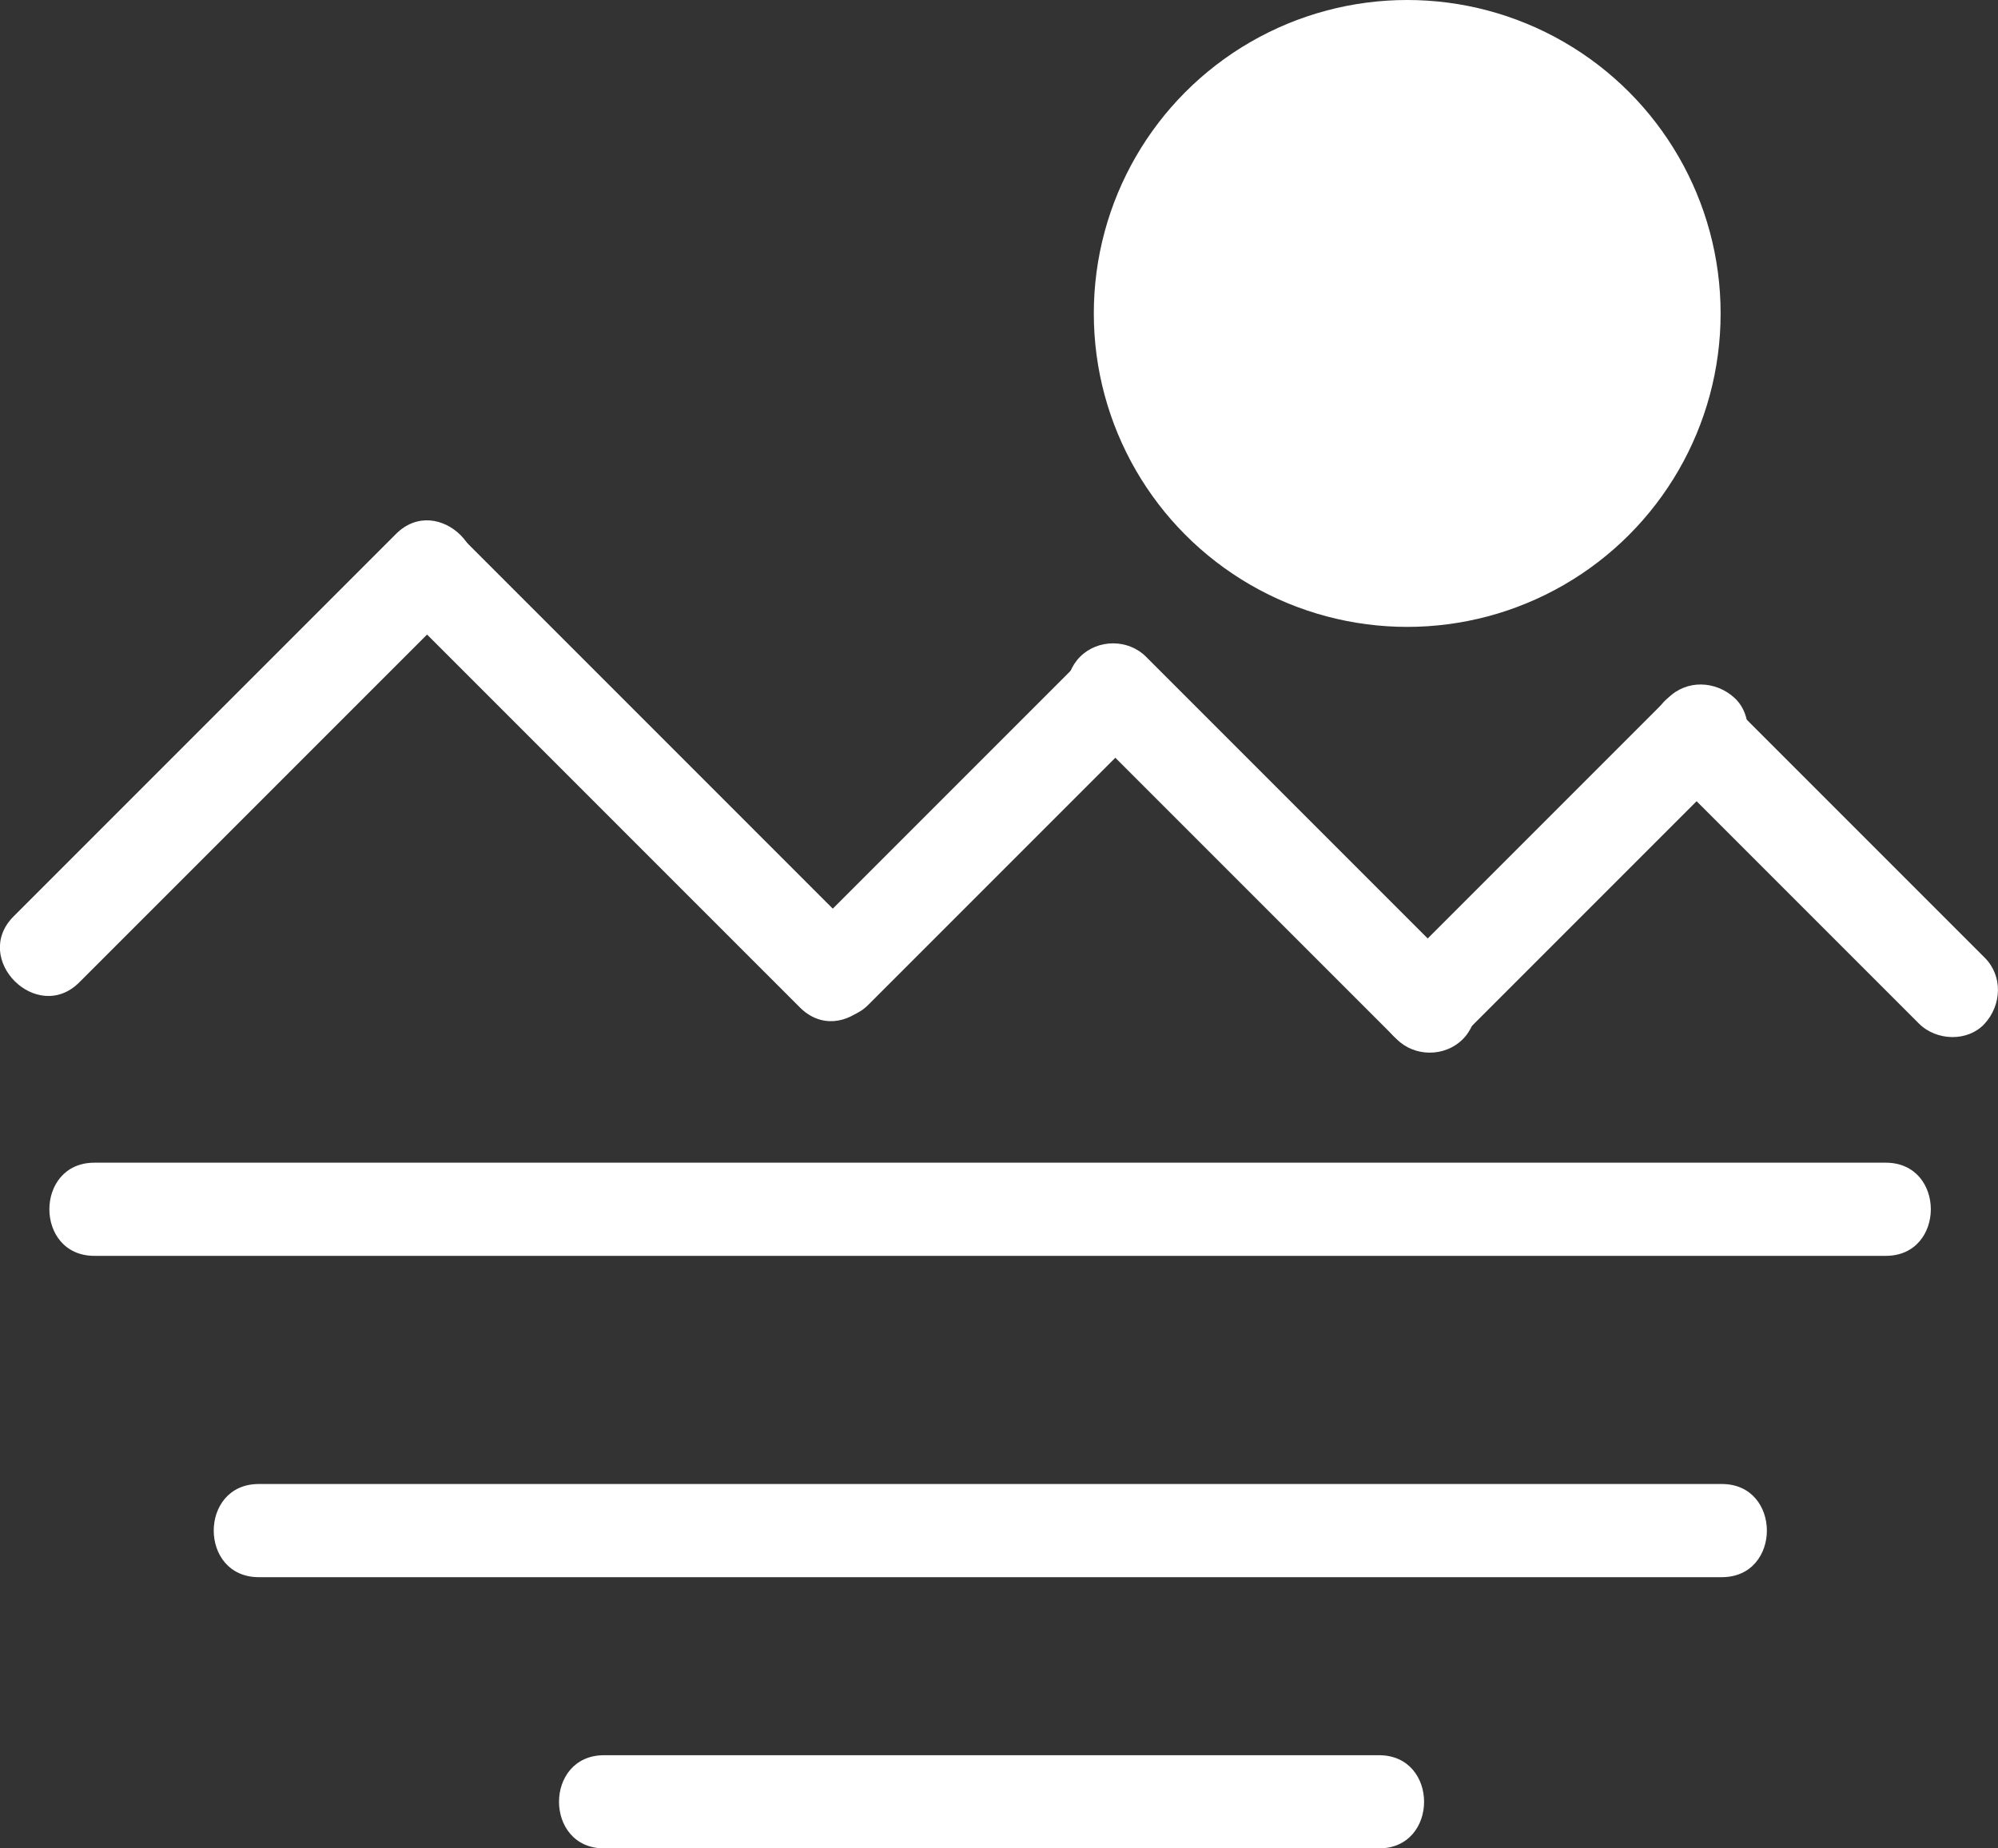
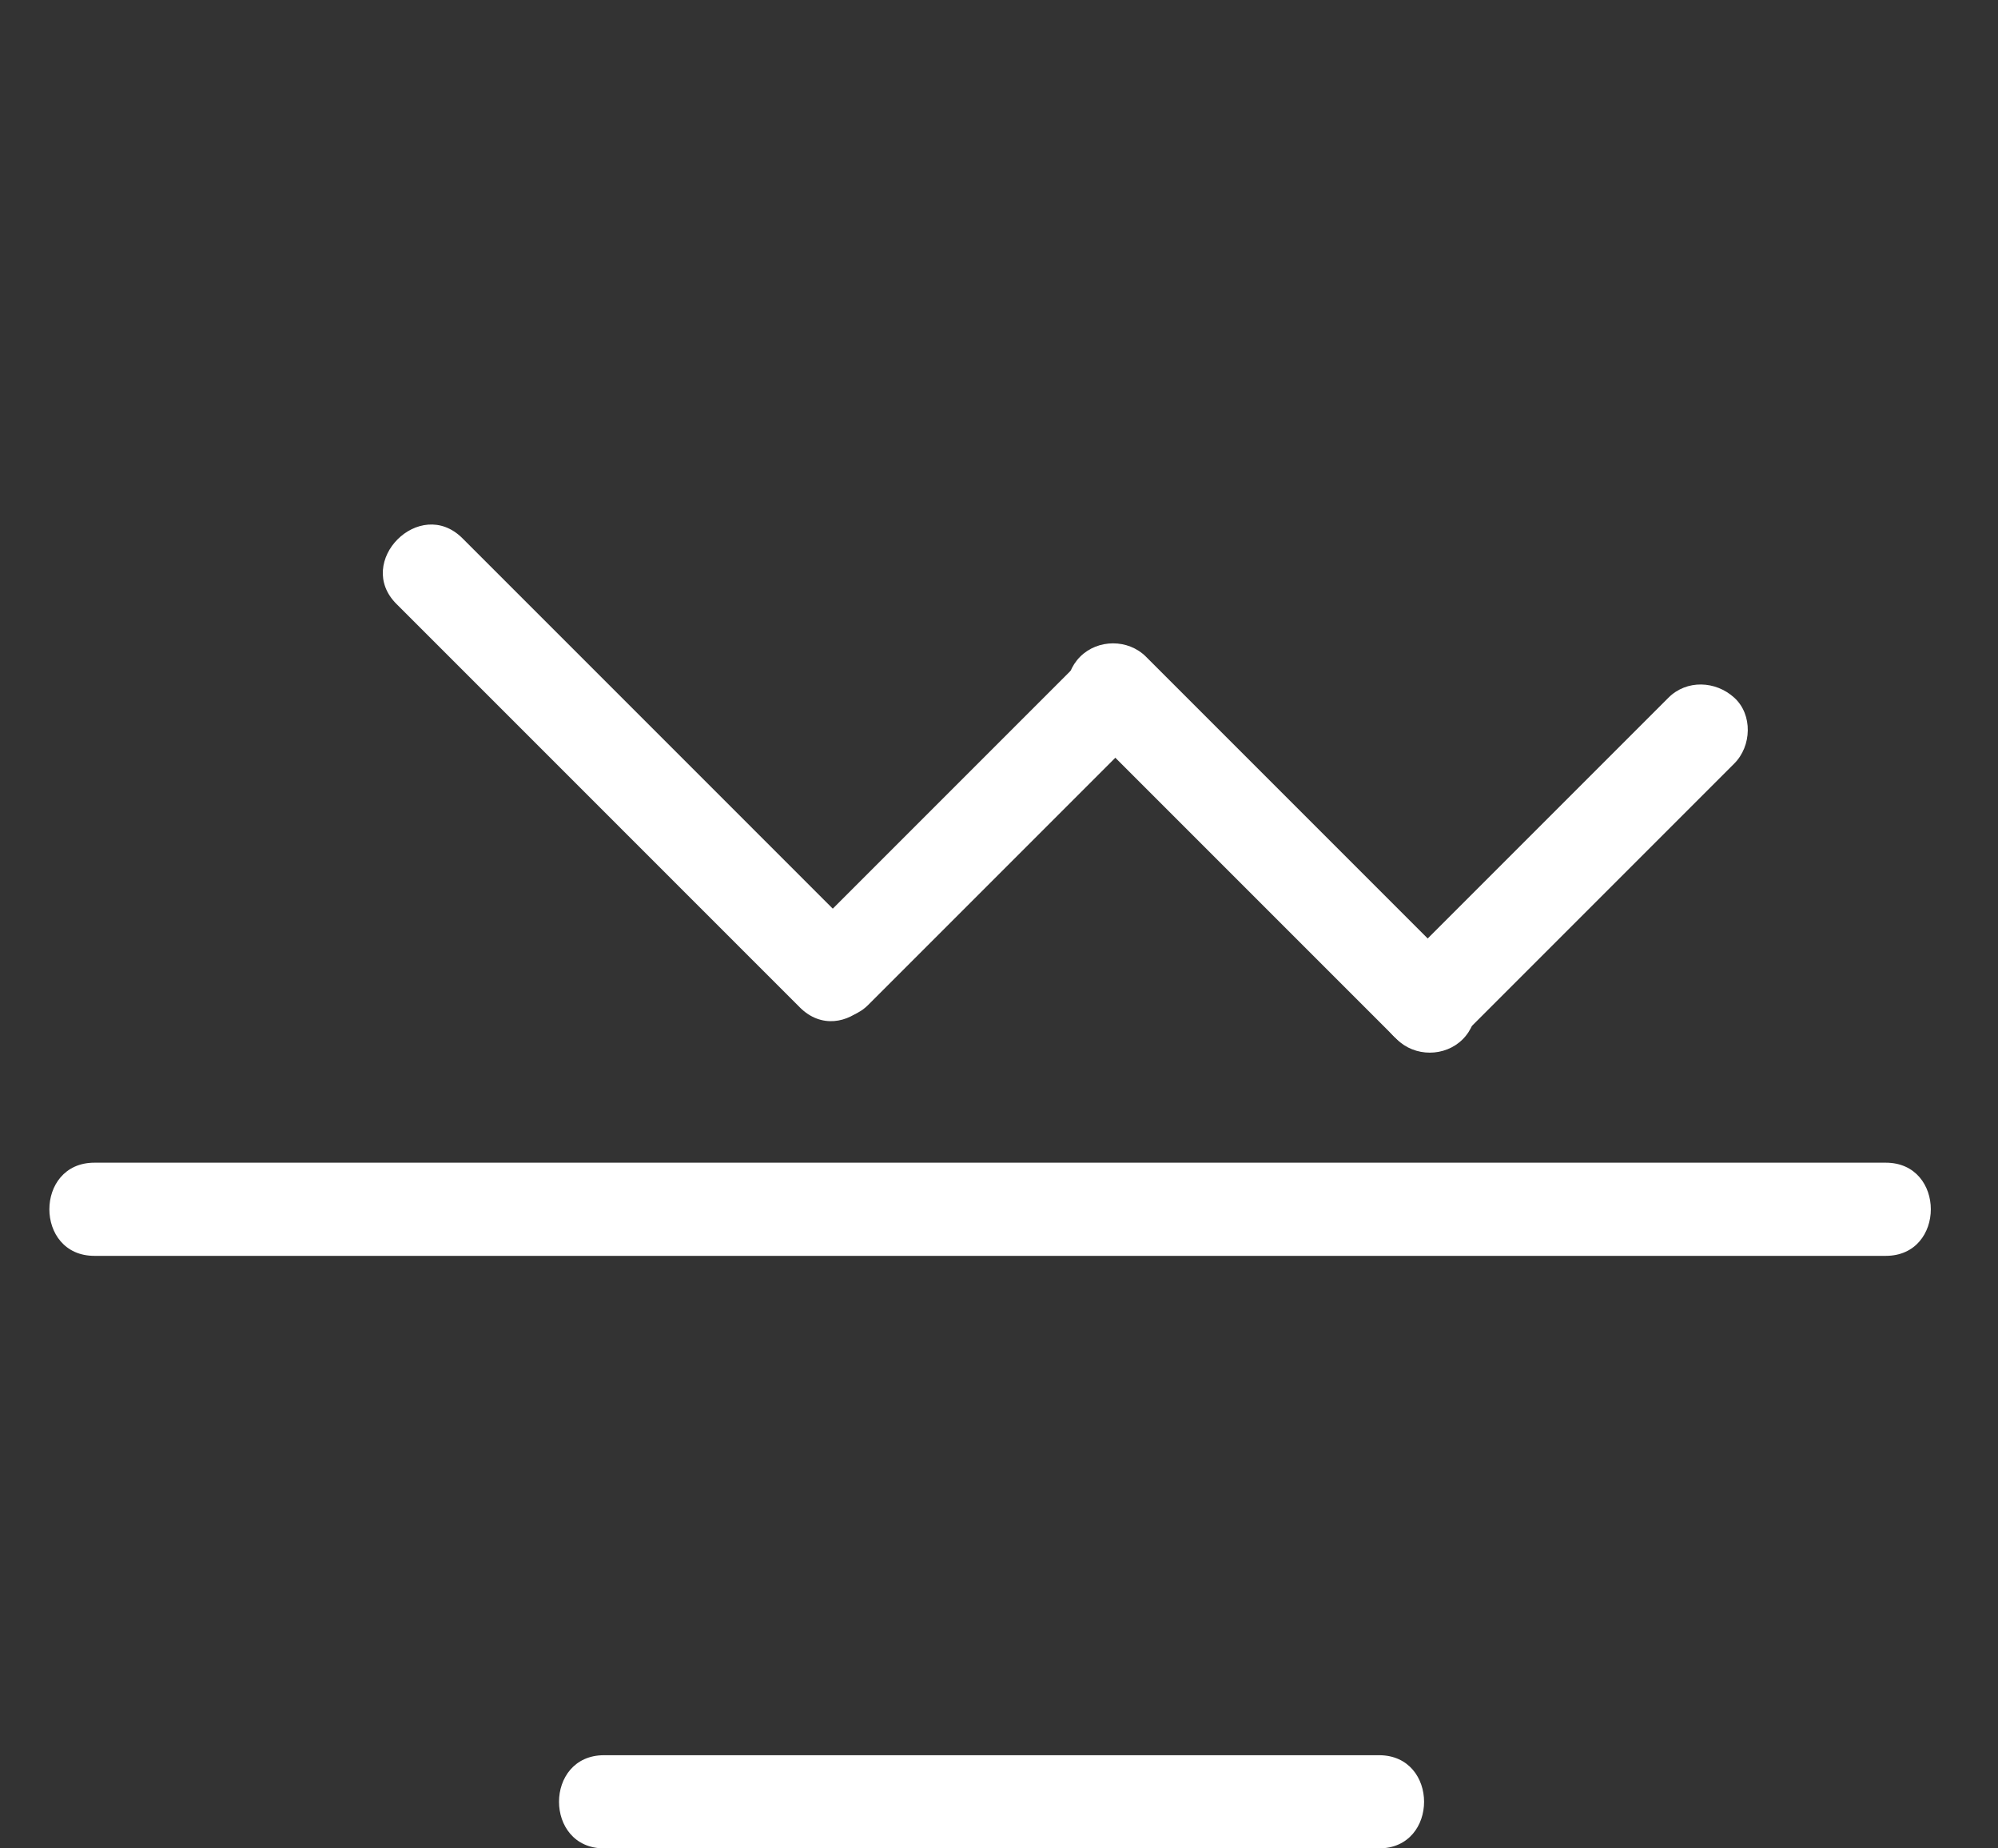
<svg xmlns="http://www.w3.org/2000/svg" id="Layer_2" data-name="Layer 2" viewBox="0 0 48.26 44.64">
  <rect x="0" y="0" width="48.26" height="44.64" fill="#333333" stroke="none" />
  <defs>
    <style>
      .cls-1 {
        stroke: #fff;
        stroke-miterlimit: 10;
        stroke-width: .5px;
      }
    </style>
  </defs>
  <g id="Layer_4" data-name="Layer 4" fill="#fff">
-     <circle class="cls-1" cx="33.99" cy="7.57" r="7.32" />
-     <path d="M1.92,23.72c3.08-3.08,6.15-6.15,9.23-9.23,1.03-1.03-.57-2.62-1.59-1.59l-5.34,5.34c-1.03,1.03.57,2.62,1.59,1.59.5-.5,1.01-1.01,1.51-1.51,1.03-1.03-.57-2.62-1.59-1.59-.5.5-1.01,1.01-1.51,1.51l1.59,1.59,5.34-5.34-1.59-1.59c-3.08,3.08-6.15,6.15-9.23,9.23-1.03,1.03.57,2.62,1.59,1.59h0Z" />
    <path d="M9.58,14.59c3.25,3.25,6.49,6.49,9.74,9.74,1.03,1.03,2.62-.57,1.59-1.59-.8-.8-1.6-1.6-2.4-2.4l-1.59,1.59c.31.31.61.61.92.92,1.03,1.03,2.62-.57,1.59-1.59-.31-.31-.61-.61-.92-.92-1.03-1.03-2.62.57-1.59,1.59.8.8,1.6,1.6,2.4,2.4l1.59-1.59c-3.25-3.25-6.49-6.49-9.74-9.74-1.03-1.03-2.62.57-1.59,1.59h0Z" />
    <path d="M20.97,24.27c2.24-2.24,4.48-4.48,6.72-6.72.42-.42.45-1.18,0-1.59s-1.15-.44-1.59,0c-2.24,2.24-4.48,4.48-6.72,6.72-.42.42-.45,1.18,0,1.59s1.15.44,1.59,0h0Z" />
-     <path d="M26.09,17.45l7.65,7.65c.43.43,1.16.43,1.59,0s.43-1.16,0-1.59c-.35-.35-.7-.7-1.04-1.04-.43-.43-1.16-.43-1.59,0s-.43,1.16,0,1.59c.35.35.7.7,1.04,1.04l1.59-1.59-7.65-7.65c-.43-.43-1.16-.43-1.59,0s-.43,1.16,0,1.59h0Z" />
+     <path d="M26.09,17.45l7.65,7.65c.43.43,1.16.43,1.59,0s.43-1.16,0-1.59c-.35-.35-.7-.7-1.04-1.04-.43-.43-1.16-.43-1.59,0s-.43,1.16,0,1.59c.35.35.7.7,1.04,1.04l1.59-1.59-7.65-7.65c-.43-.43-1.16-.43-1.59,0s-.43,1.16,0,1.59Z" />
    <path d="M35.28,25.05l6.61-6.61c.42-.42.45-1.18,0-1.59s-1.15-.44-1.59,0l-6.61,6.61c-.42.42-.45,1.18,0,1.59s1.15.44,1.59,0h0Z" />
-     <path d="M40.18,18.55c2.06,2.06,4.11,4.11,6.17,6.17.42.42,1.18.45,1.59,0s.44-1.15,0-1.59c-2.06-2.06-4.11-4.11-6.17-6.17-.42-.42-1.18-.45-1.59,0s-.44,1.15,0,1.59h0Z" />
    <path d="M45.55,28.08H2.28c-1.45,0-1.45,2.25,0,2.25h43.27c1.45,0,1.45-2.25,0-2.25h0Z" />
-     <path d="M6.25,38.09c11.78,0,23.56,0,35.34,0,1.45,0,1.45-2.25,0-2.25-11.78,0-23.56,0-35.34,0-1.45,0-1.45,2.25,0,2.25h0Z" />
    <path d="M14.59,44.64h18.72c1.45,0,1.45-2.25,0-2.25H14.59c-1.45,0-1.45,2.25,0,2.25h0Z" />
  </g>
</svg>